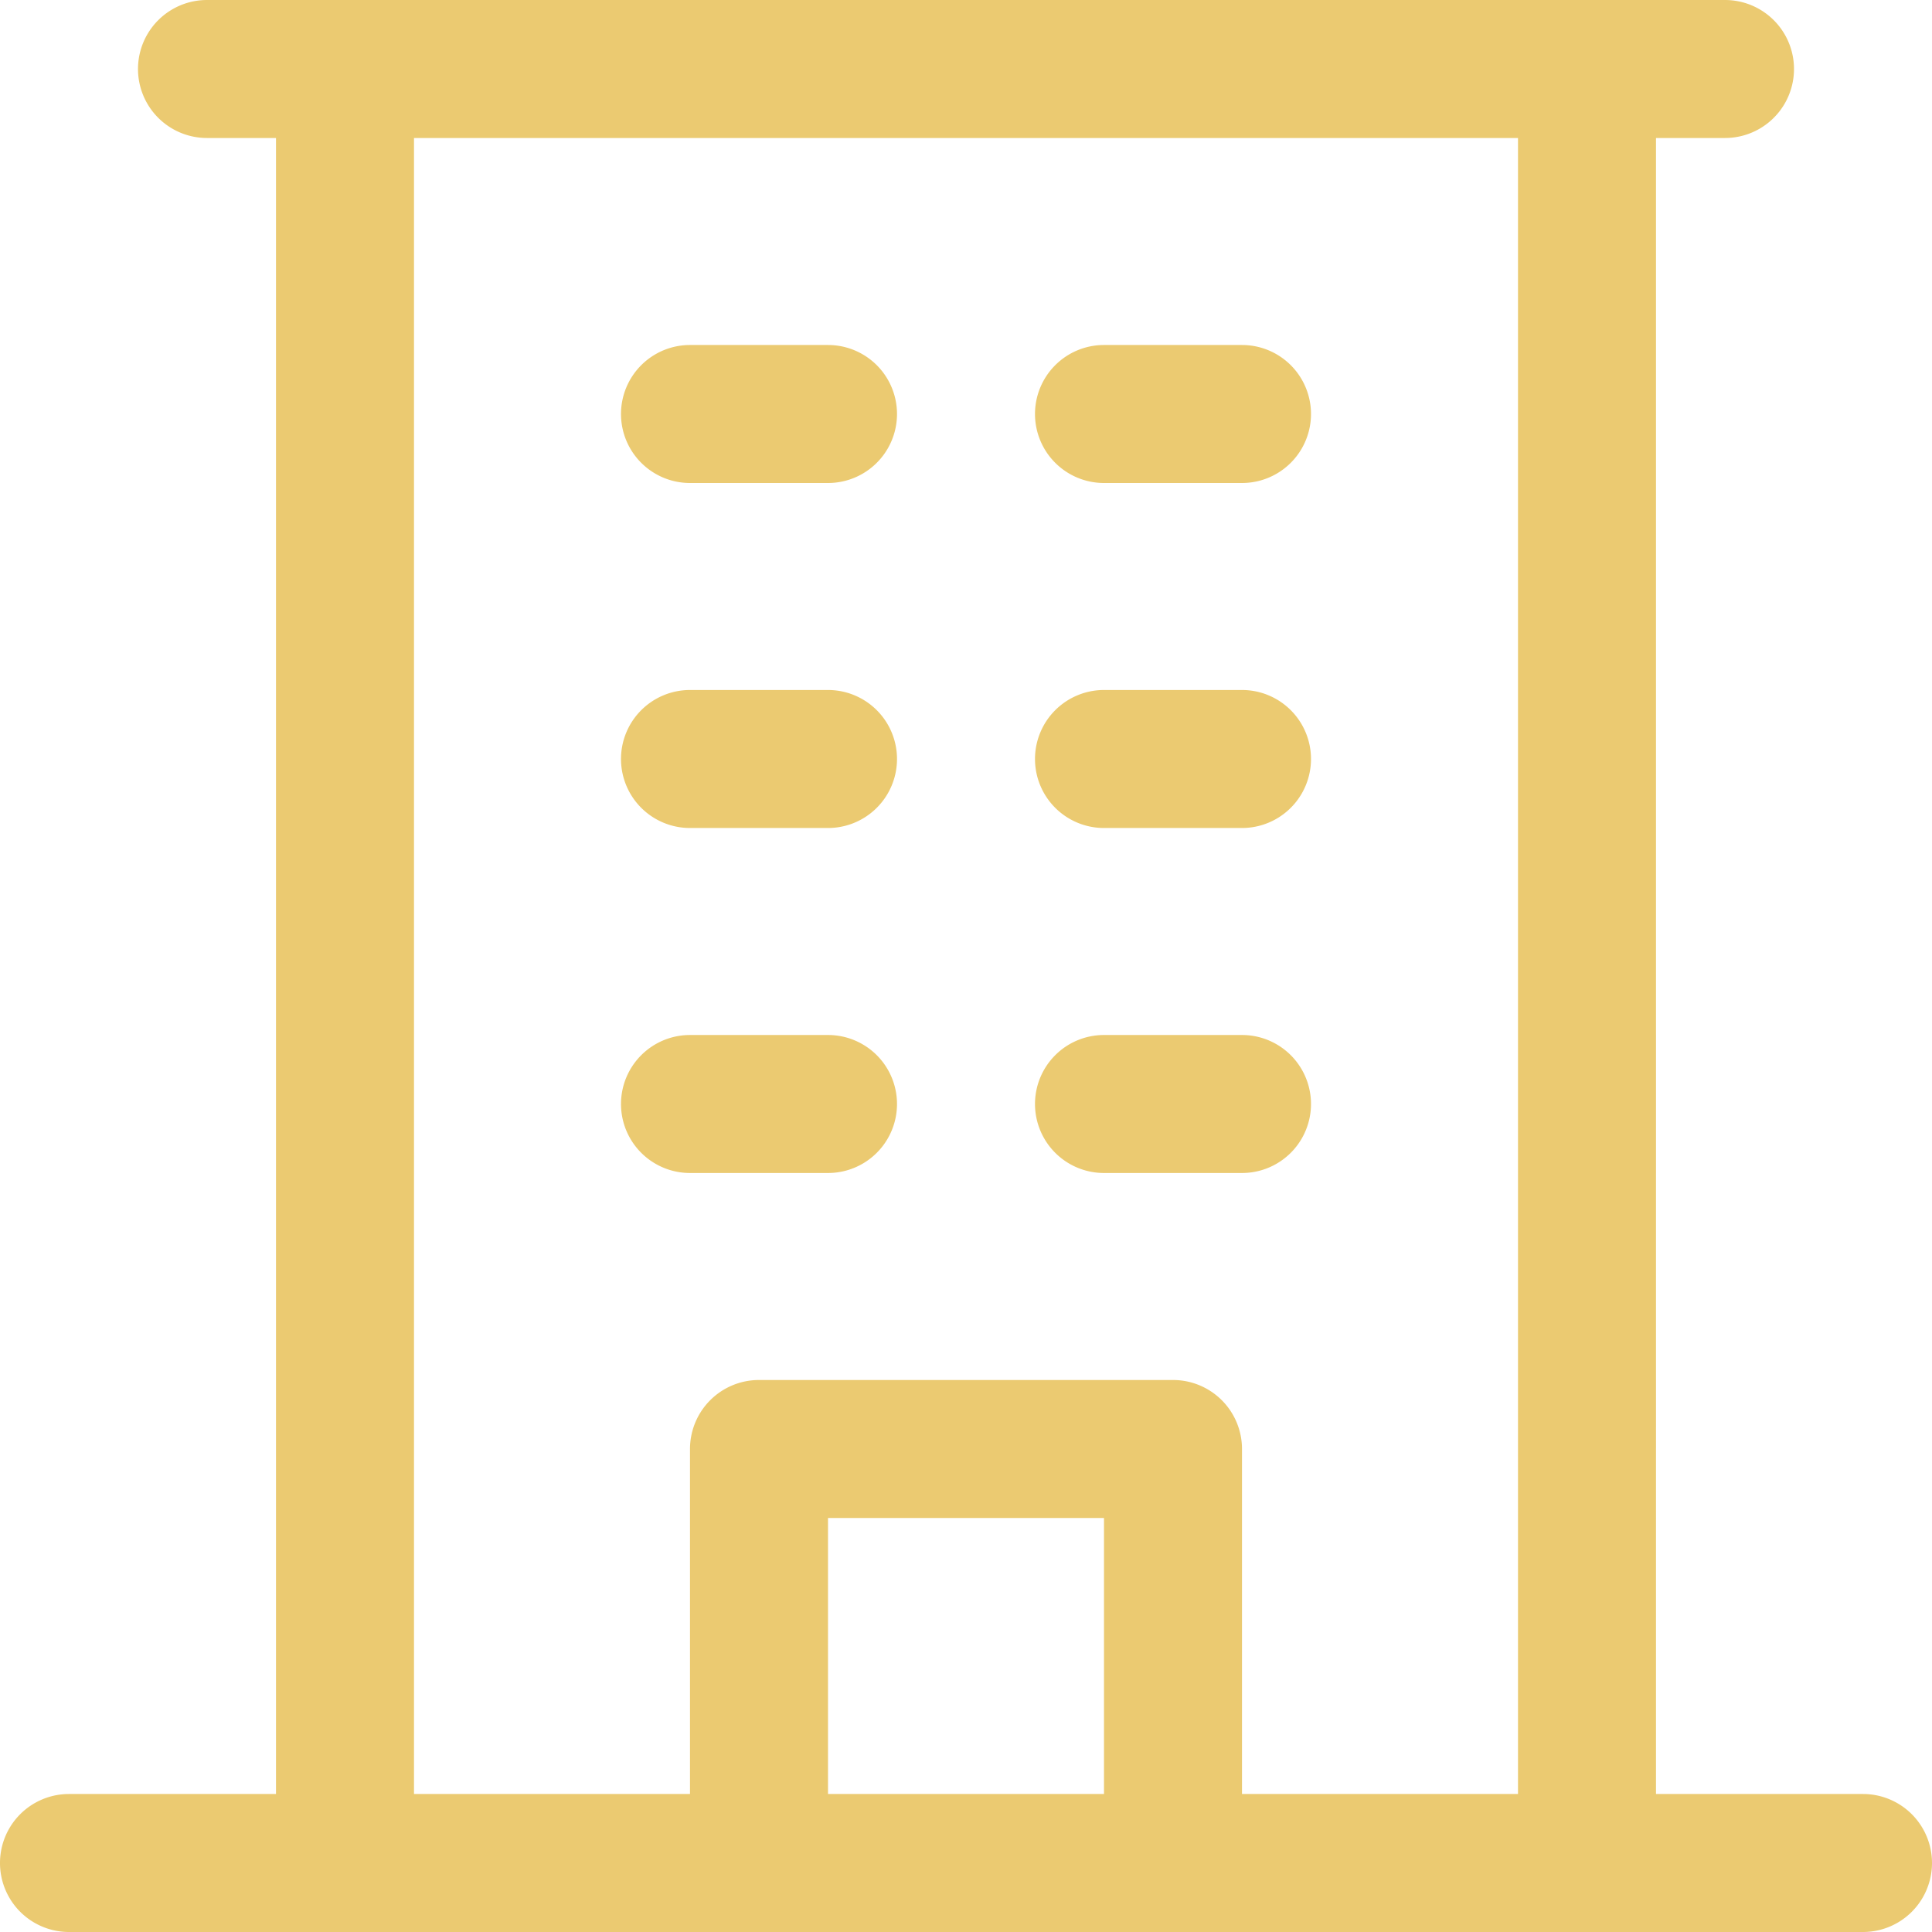
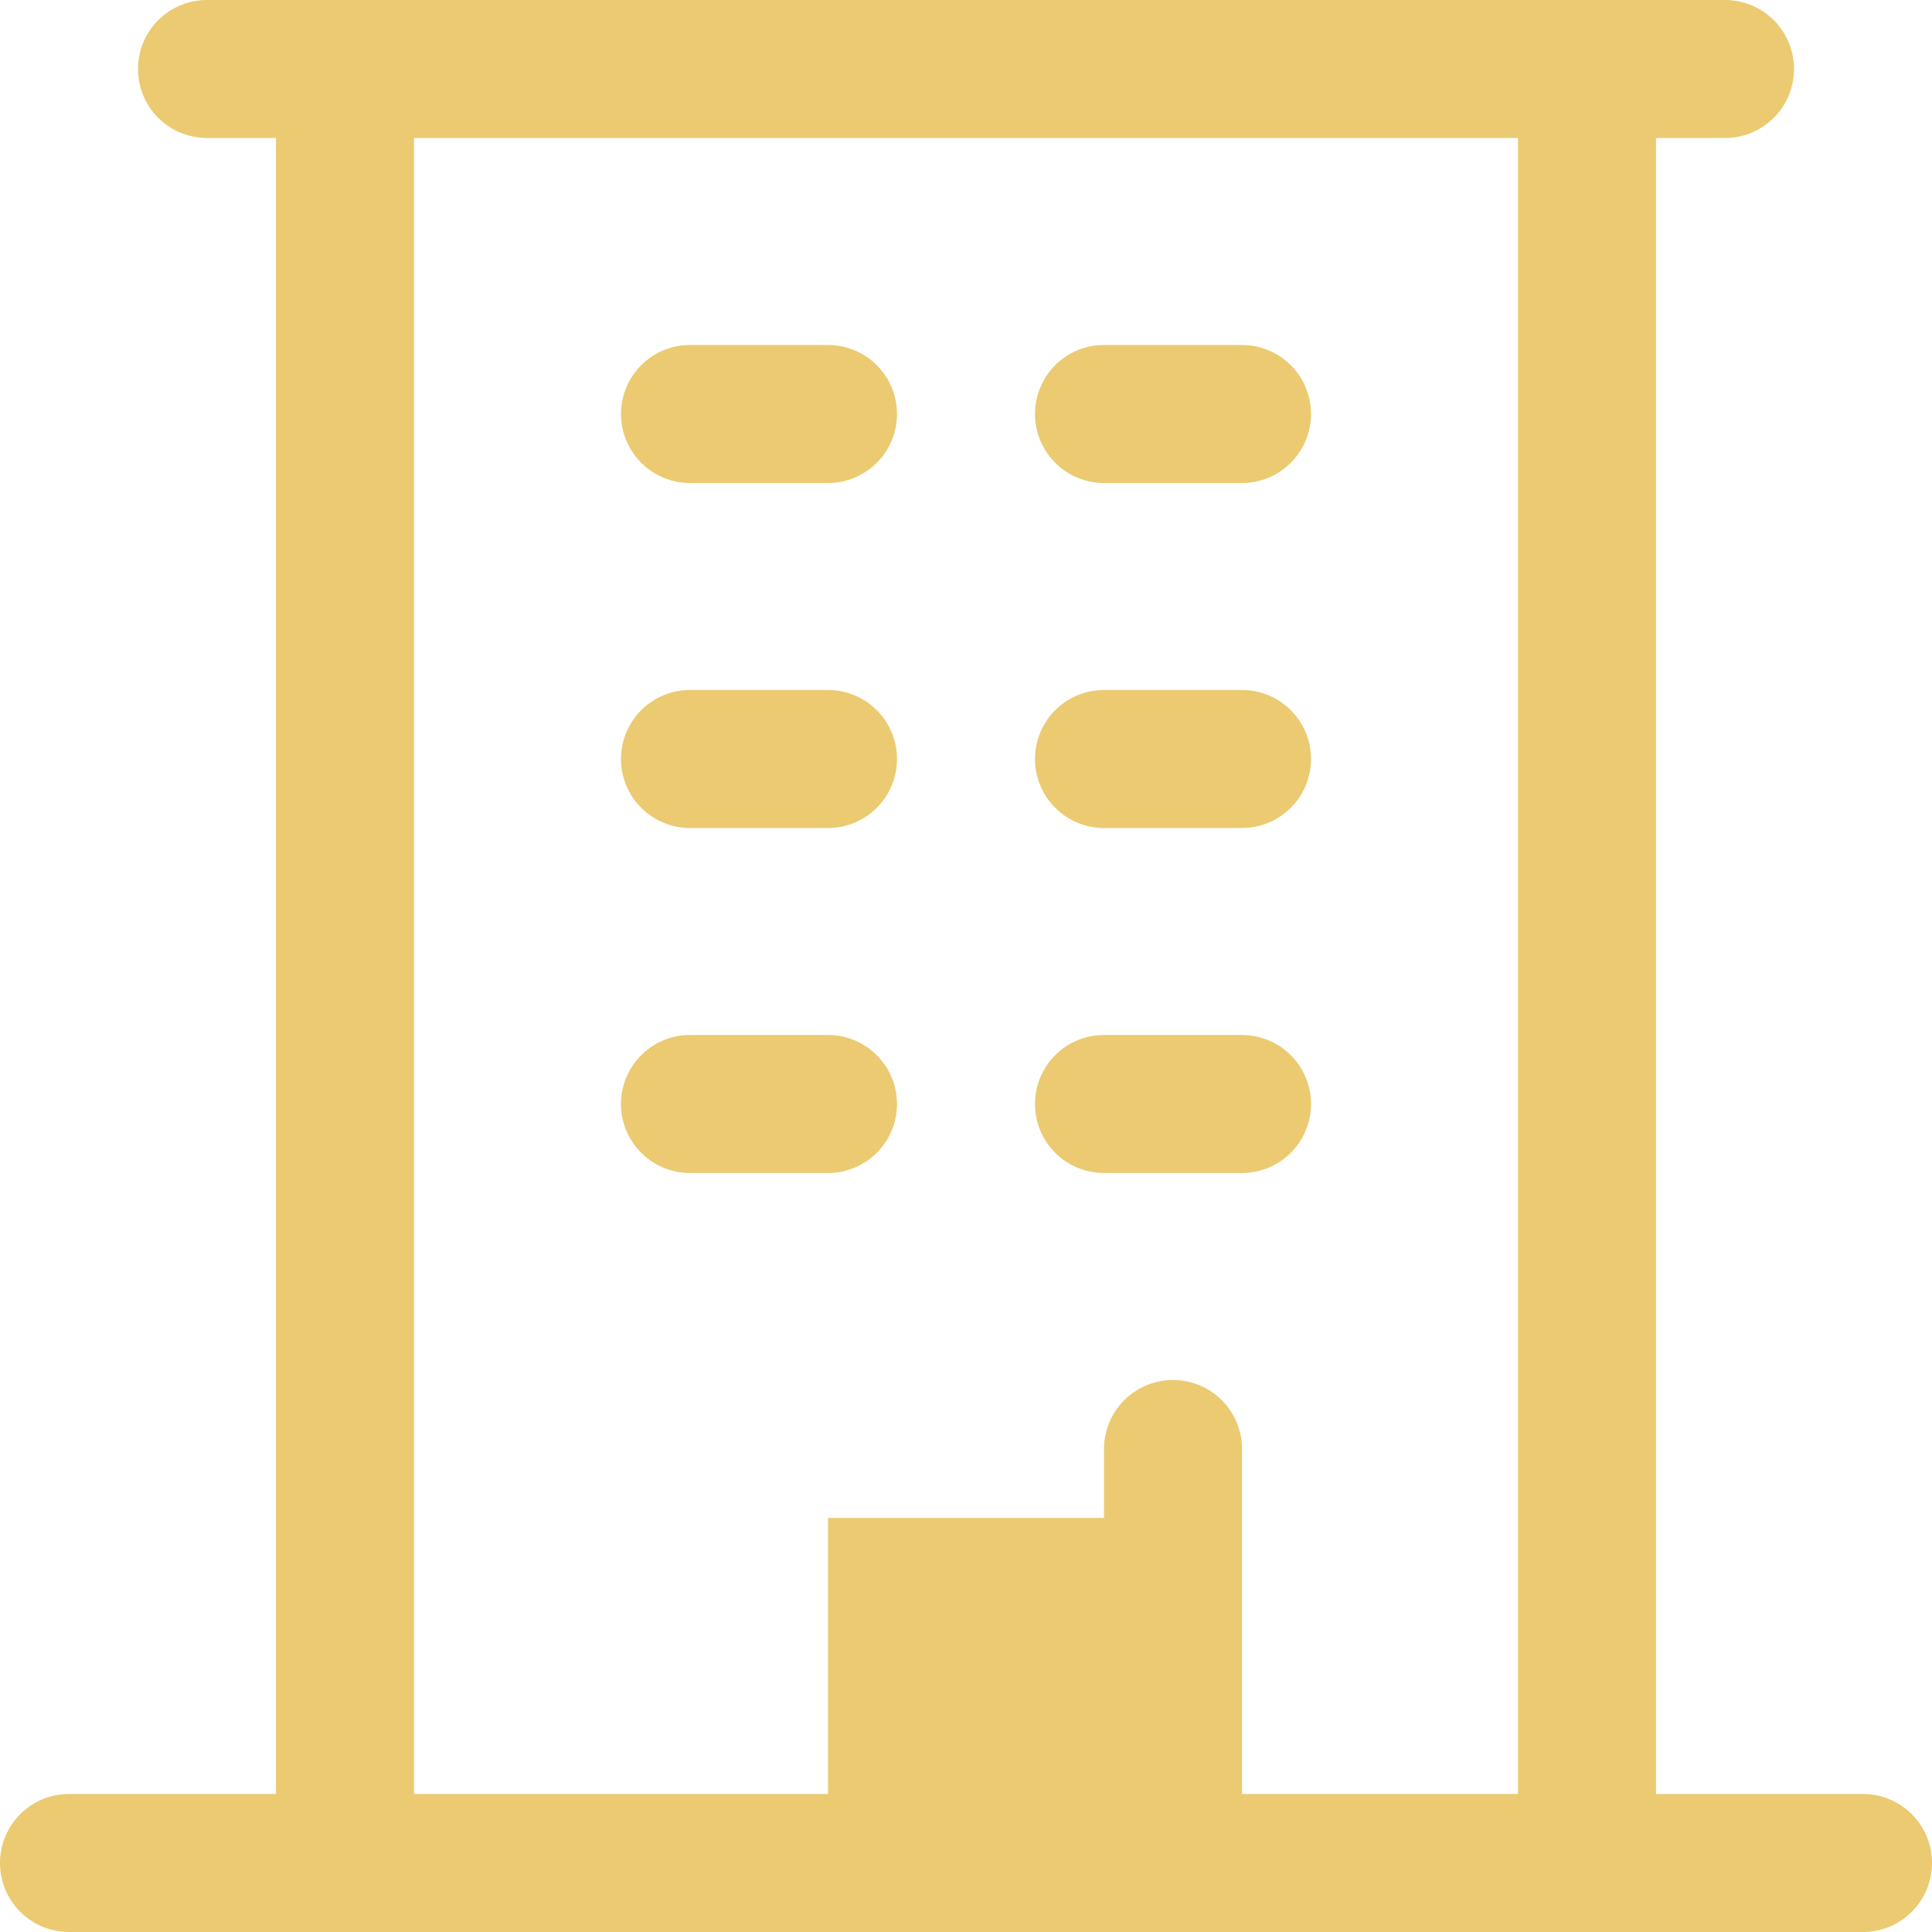
<svg xmlns="http://www.w3.org/2000/svg" width="28" height="28" fill="none">
-   <path d="M27 26h-3V2h1a1 1 0 1 0 0-2H3a1 1 0 0 0 0 2h1v24H1a1 1 0 0 0 0 2h26a1 1 0 0 0 0-2ZM6 2h16v24h-4v-5a1 1 0 0 0-1-1h-6a1 1 0 0 0-1 1v5H6V2Zm10 24h-4v-4h4v4ZM9 6a1 1 0 0 1 1-1h2a1 1 0 1 1 0 2h-2a1 1 0 0 1-1-1Zm6 0a1 1 0 0 1 1-1h2a1 1 0 1 1 0 2h-2a1 1 0 0 1-1-1Zm-6 5a1 1 0 0 1 1-1h2a1 1 0 0 1 0 2h-2a1 1 0 0 1-1-1Zm6 0a1 1 0 0 1 1-1h2a1 1 0 0 1 0 2h-2a1 1 0 0 1-1-1Zm-6 5a1 1 0 0 1 1-1h2a1 1 0 0 1 0 2h-2a1 1 0 0 1-1-1Zm6 0a1 1 0 0 1 1-1h2a1 1 0 0 1 0 2h-2a1 1 0 0 1-1-1Z" fill="#EBCA71" />
+   <path d="M27 26h-3V2h1a1 1 0 1 0 0-2H3a1 1 0 0 0 0 2h1v24H1a1 1 0 0 0 0 2h26a1 1 0 0 0 0-2ZM6 2h16v24h-4v-5a1 1 0 0 0-1-1a1 1 0 0 0-1 1v5H6V2Zm10 24h-4v-4h4v4ZM9 6a1 1 0 0 1 1-1h2a1 1 0 1 1 0 2h-2a1 1 0 0 1-1-1Zm6 0a1 1 0 0 1 1-1h2a1 1 0 1 1 0 2h-2a1 1 0 0 1-1-1Zm-6 5a1 1 0 0 1 1-1h2a1 1 0 0 1 0 2h-2a1 1 0 0 1-1-1Zm6 0a1 1 0 0 1 1-1h2a1 1 0 0 1 0 2h-2a1 1 0 0 1-1-1Zm-6 5a1 1 0 0 1 1-1h2a1 1 0 0 1 0 2h-2a1 1 0 0 1-1-1Zm6 0a1 1 0 0 1 1-1h2a1 1 0 0 1 0 2h-2a1 1 0 0 1-1-1Z" fill="#EBCA71" />
</svg>